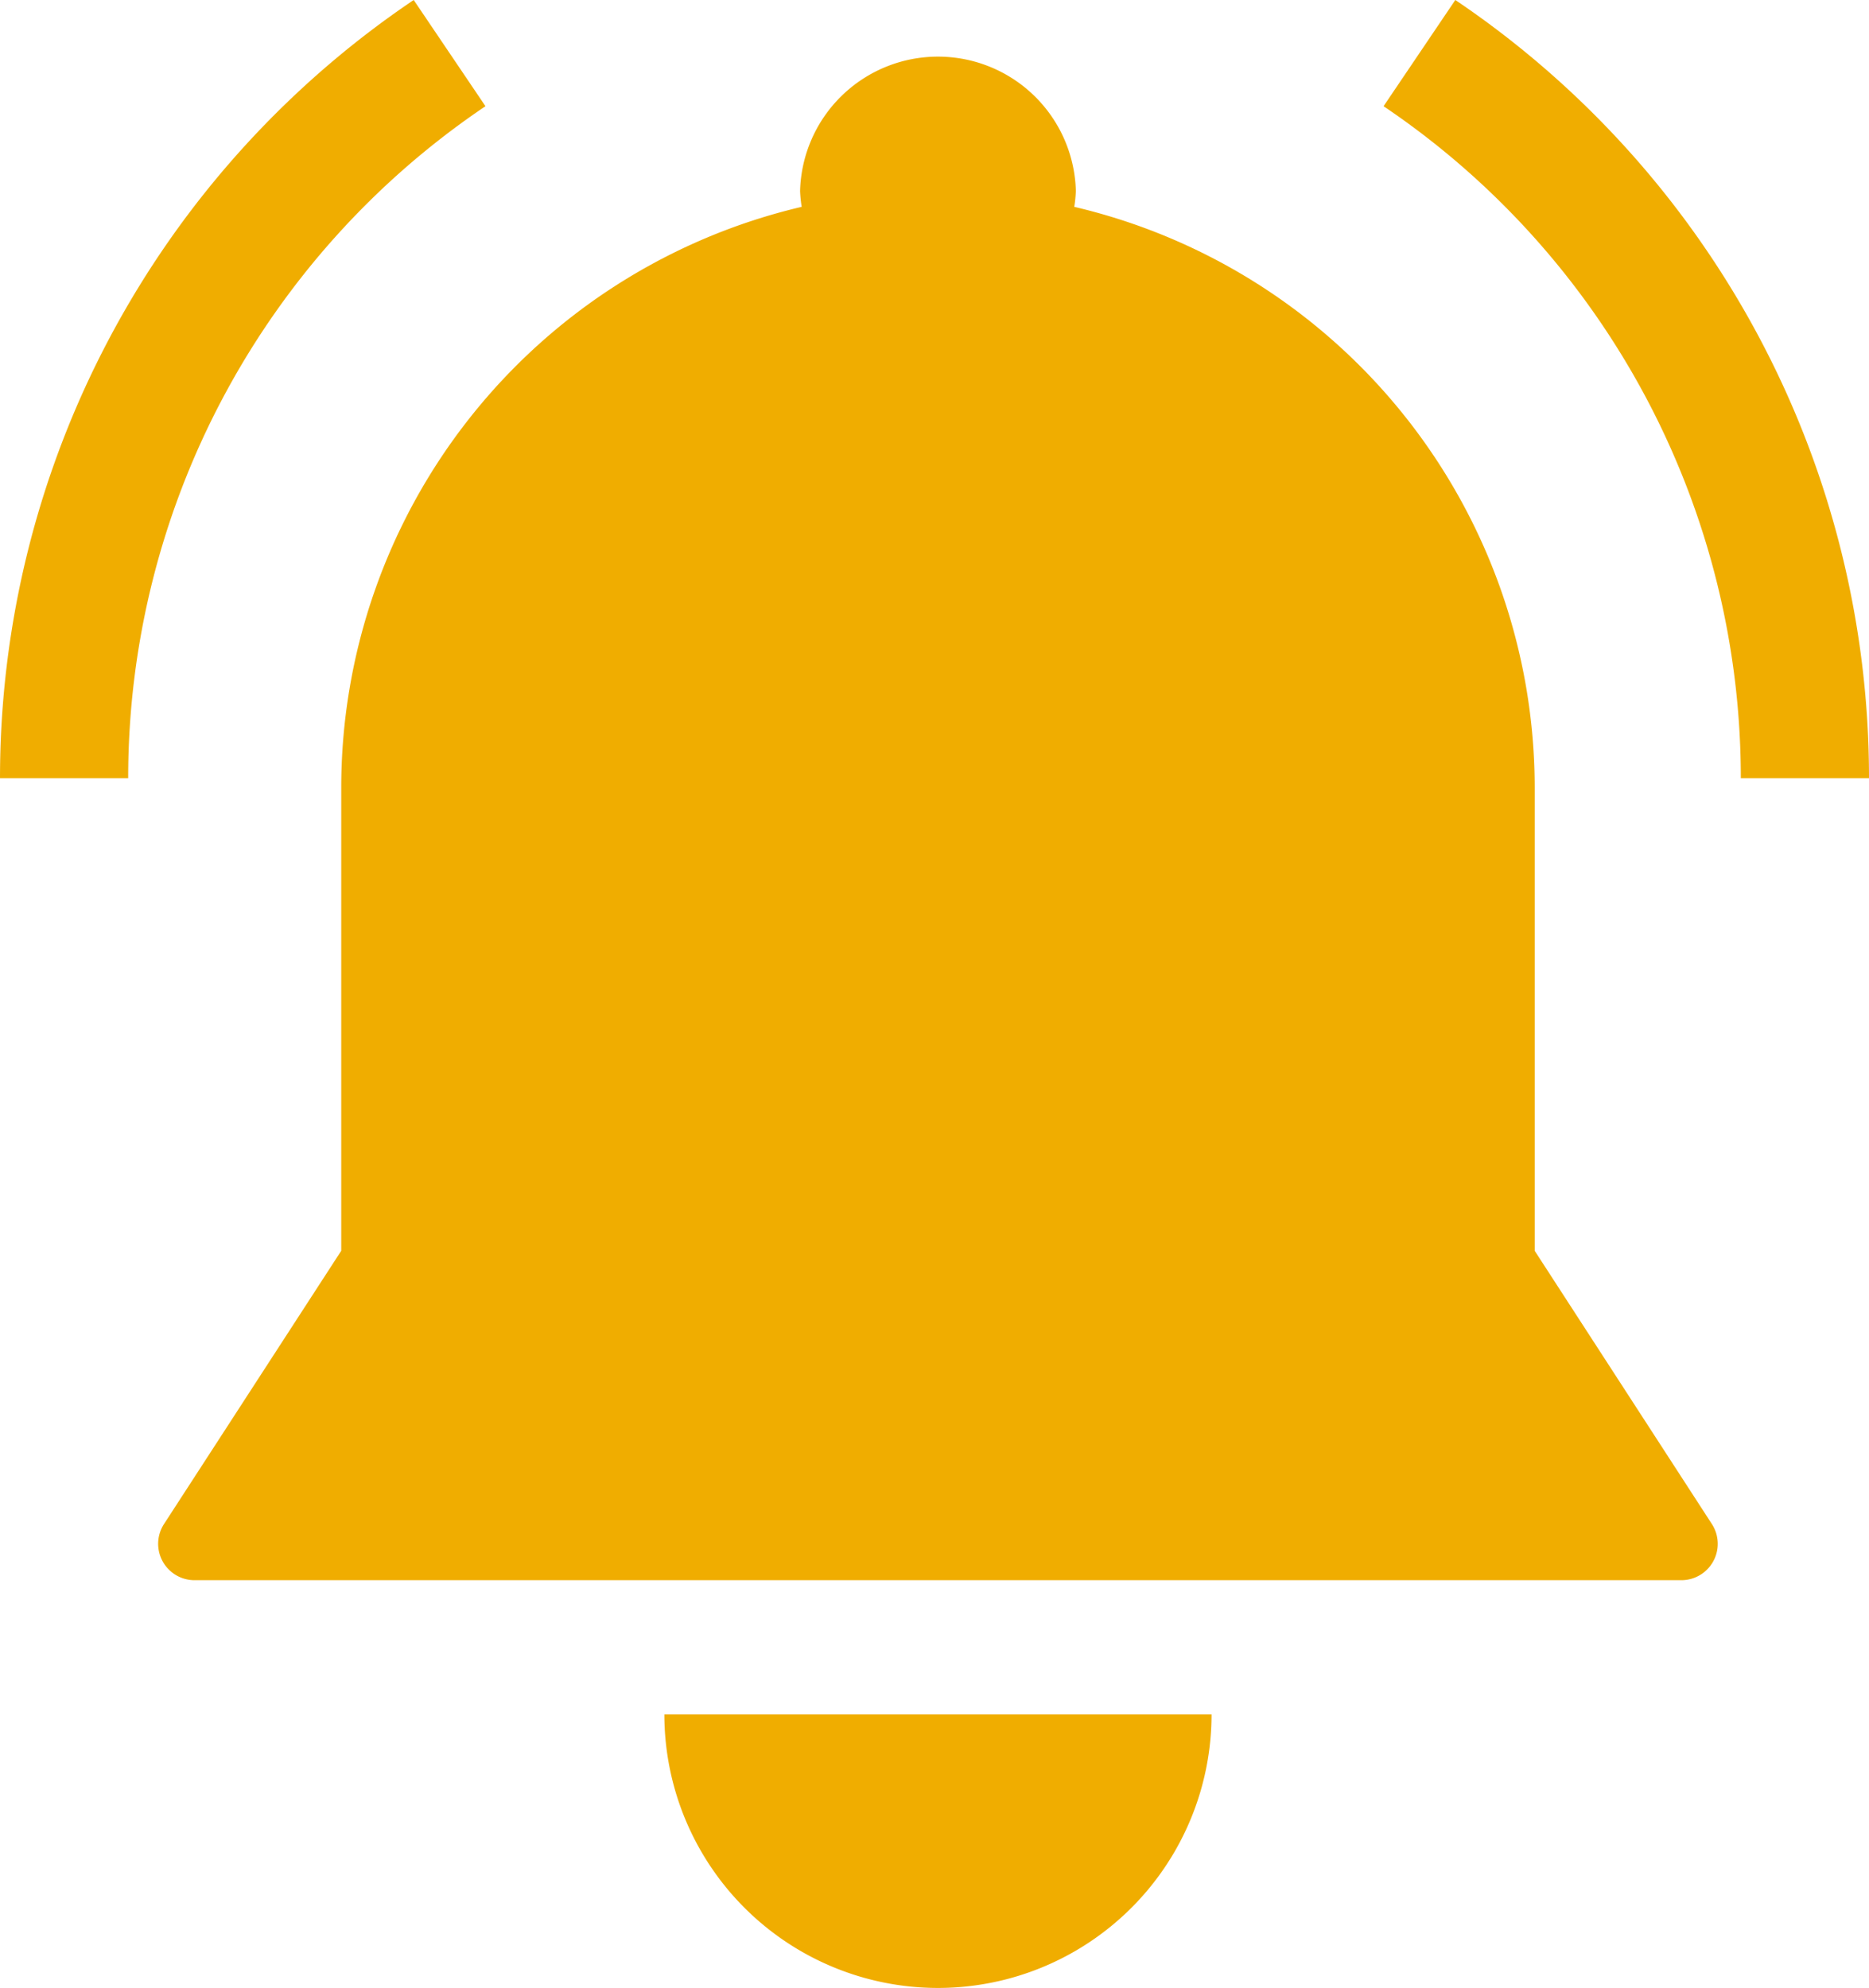
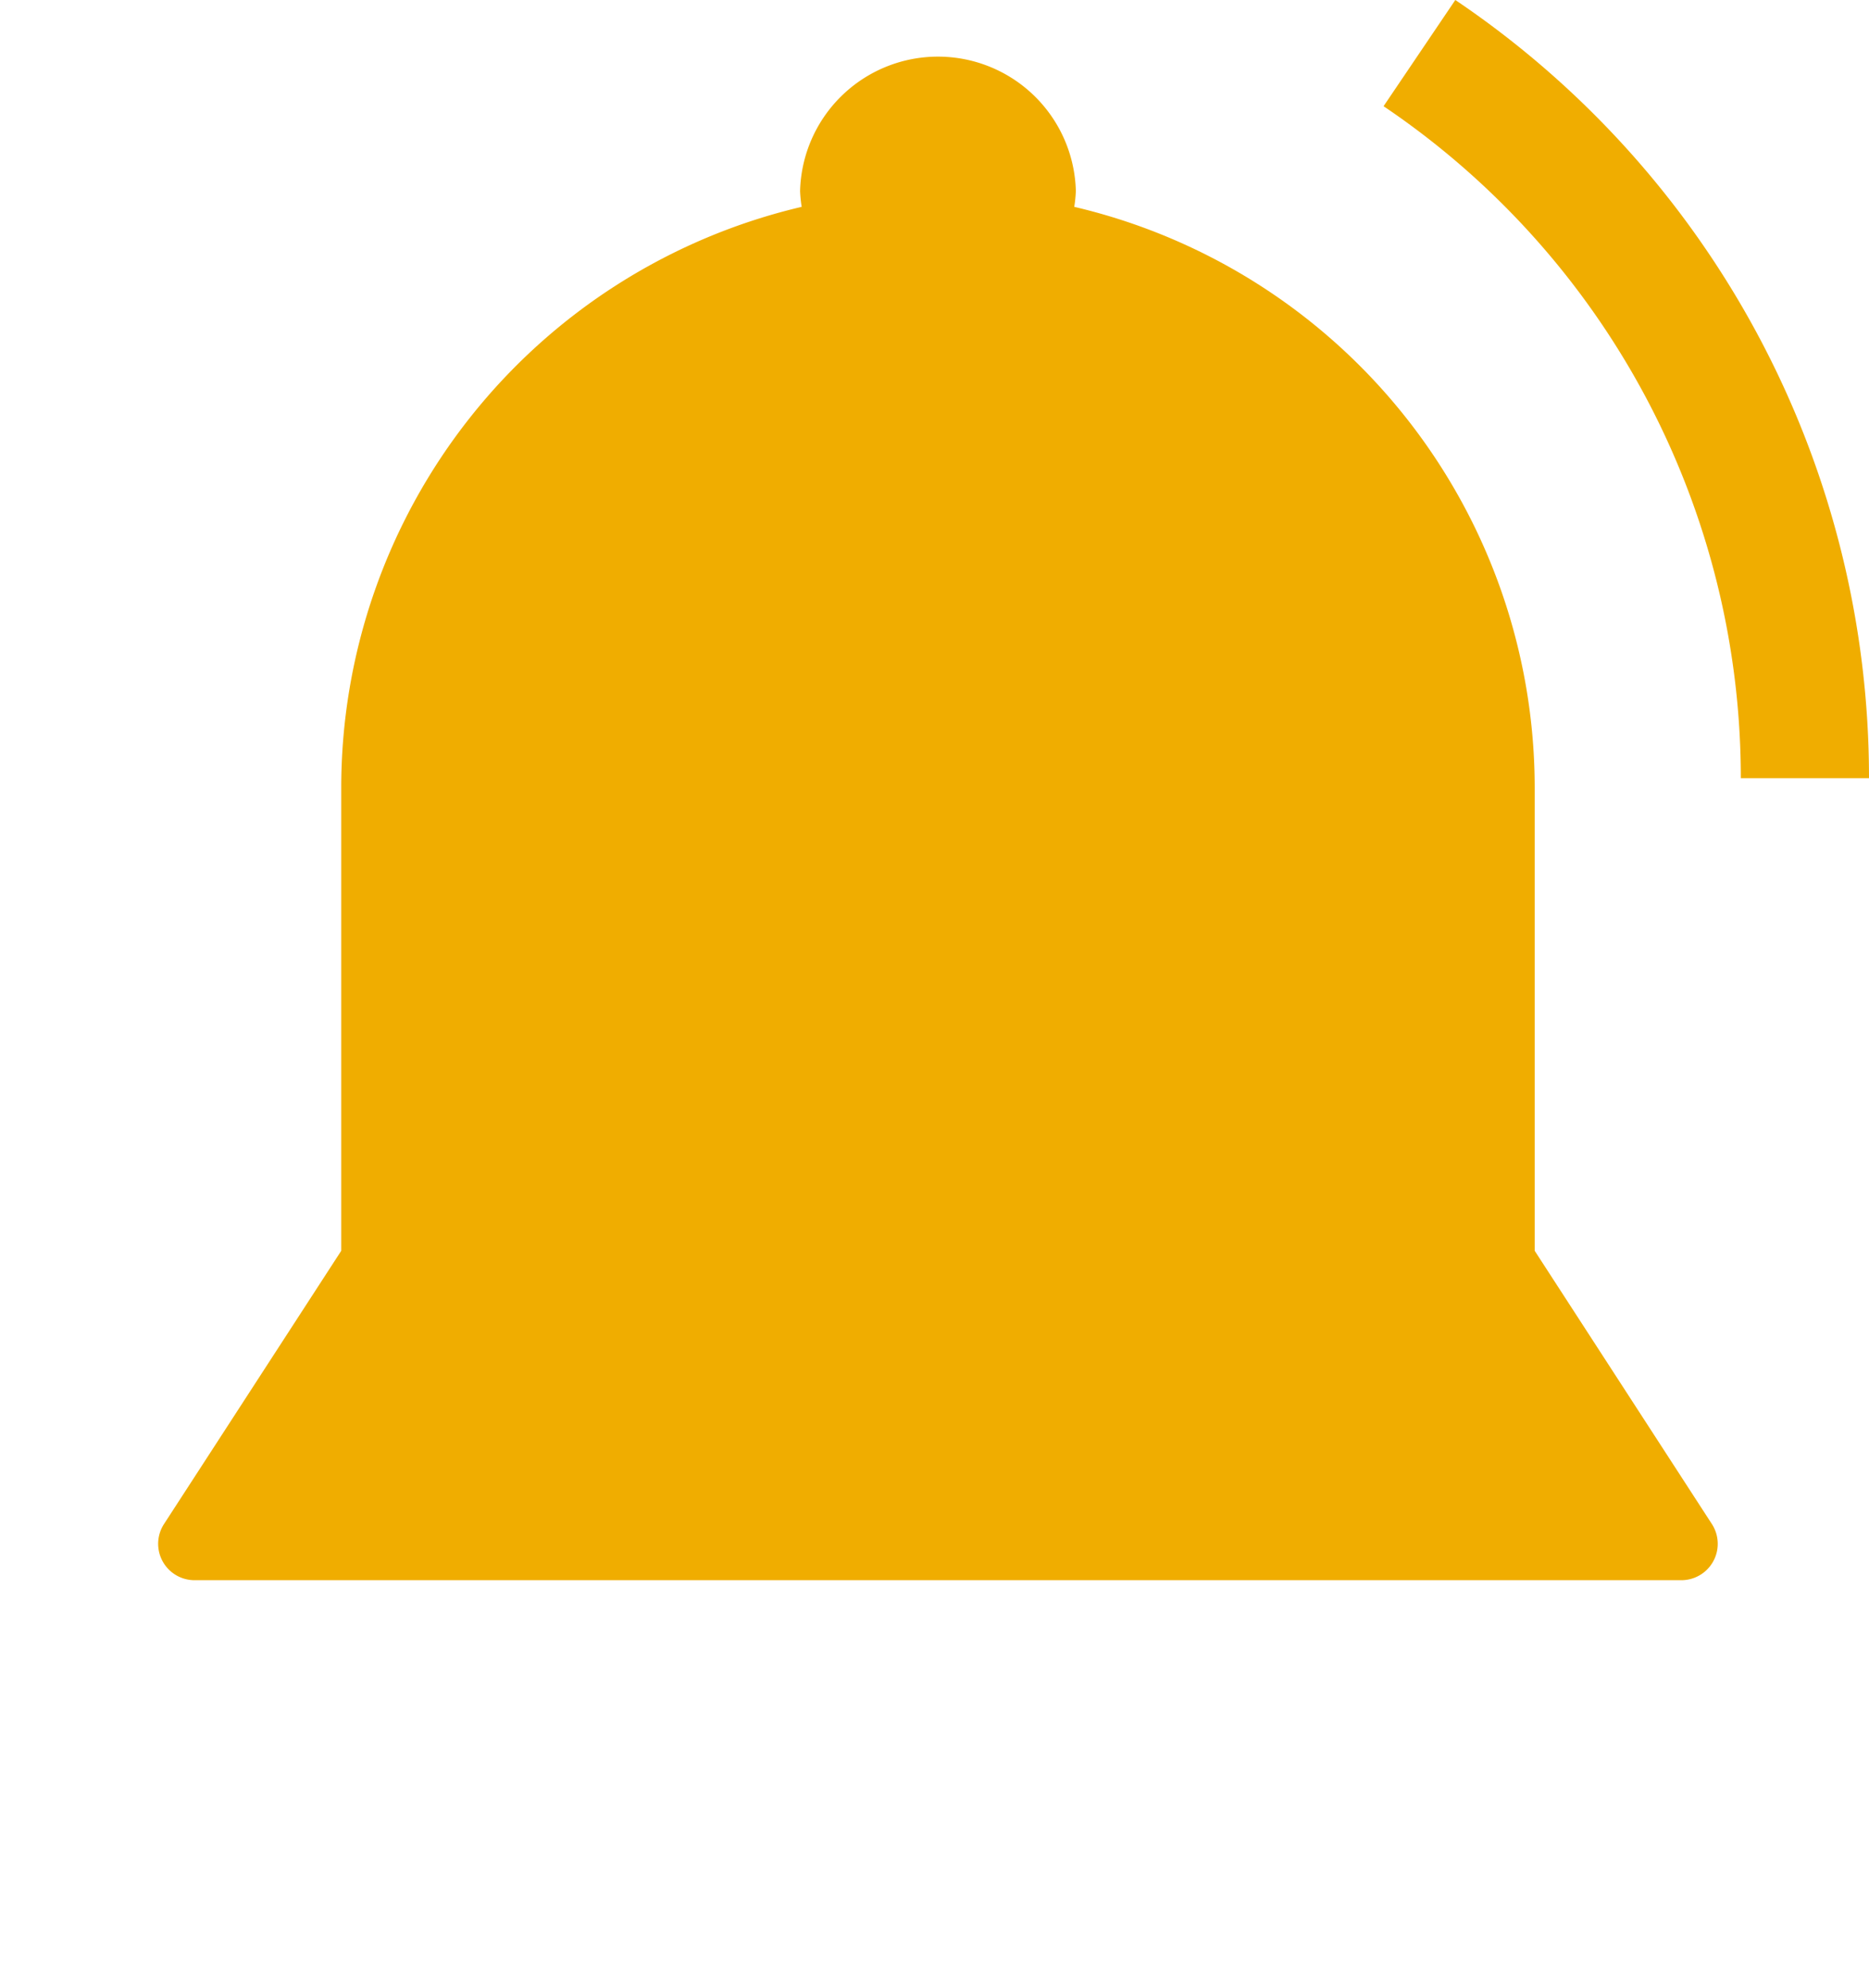
<svg xmlns="http://www.w3.org/2000/svg" id="noun-notification-3303507" width="184.285" height="196" viewBox="0 0 184.285 196">
  <g id="Group_629" data-name="Group 629" transform="translate(0 0)">
    <path id="Path_463" data-name="Path 463" d="M157.265,133.586V87.938a58.849,58.849,0,0,0-45.4-57.279,13.4,13.4,0,0,0,.157-1.56,13.6,13.6,0,0,0-27.191,0,13.4,13.4,0,0,0,.157,1.56,58.849,58.849,0,0,0-45.4,57.279v45.648L22.114,160.525a3.587,3.587,0,0,0,3.01,5.539h146.6a3.587,3.587,0,0,0,3.01-5.539Z" transform="translate(-5.942 -10.265)" fill="#f0ad00" />
-     <path id="Path_464" data-name="Path 464" d="M63.6,24.027,56.524,13.555a92.5,92.5,0,0,0-40.79,76.723H28.372A79.875,79.875,0,0,1,63.6,24.027Z" transform="translate(-15.733 -13.555)" fill="#f0ad00" />
    <path id="Path_465" data-name="Path 465" d="M73.541,13.555,66.466,24.027a79.874,79.874,0,0,1,35.226,66.251h12.639A92.5,92.5,0,0,0,73.541,13.555Z" transform="translate(69.954 -13.555)" fill="#f0ad00" />
-     <path id="Path_466" data-name="Path 466" d="M67.071,103.389A26.976,26.976,0,0,0,94.048,76.413H40.095A26.977,26.977,0,0,0,67.071,103.389Z" transform="translate(25.412 92.611)" fill="#f0ad00" />
  </g>
</svg>